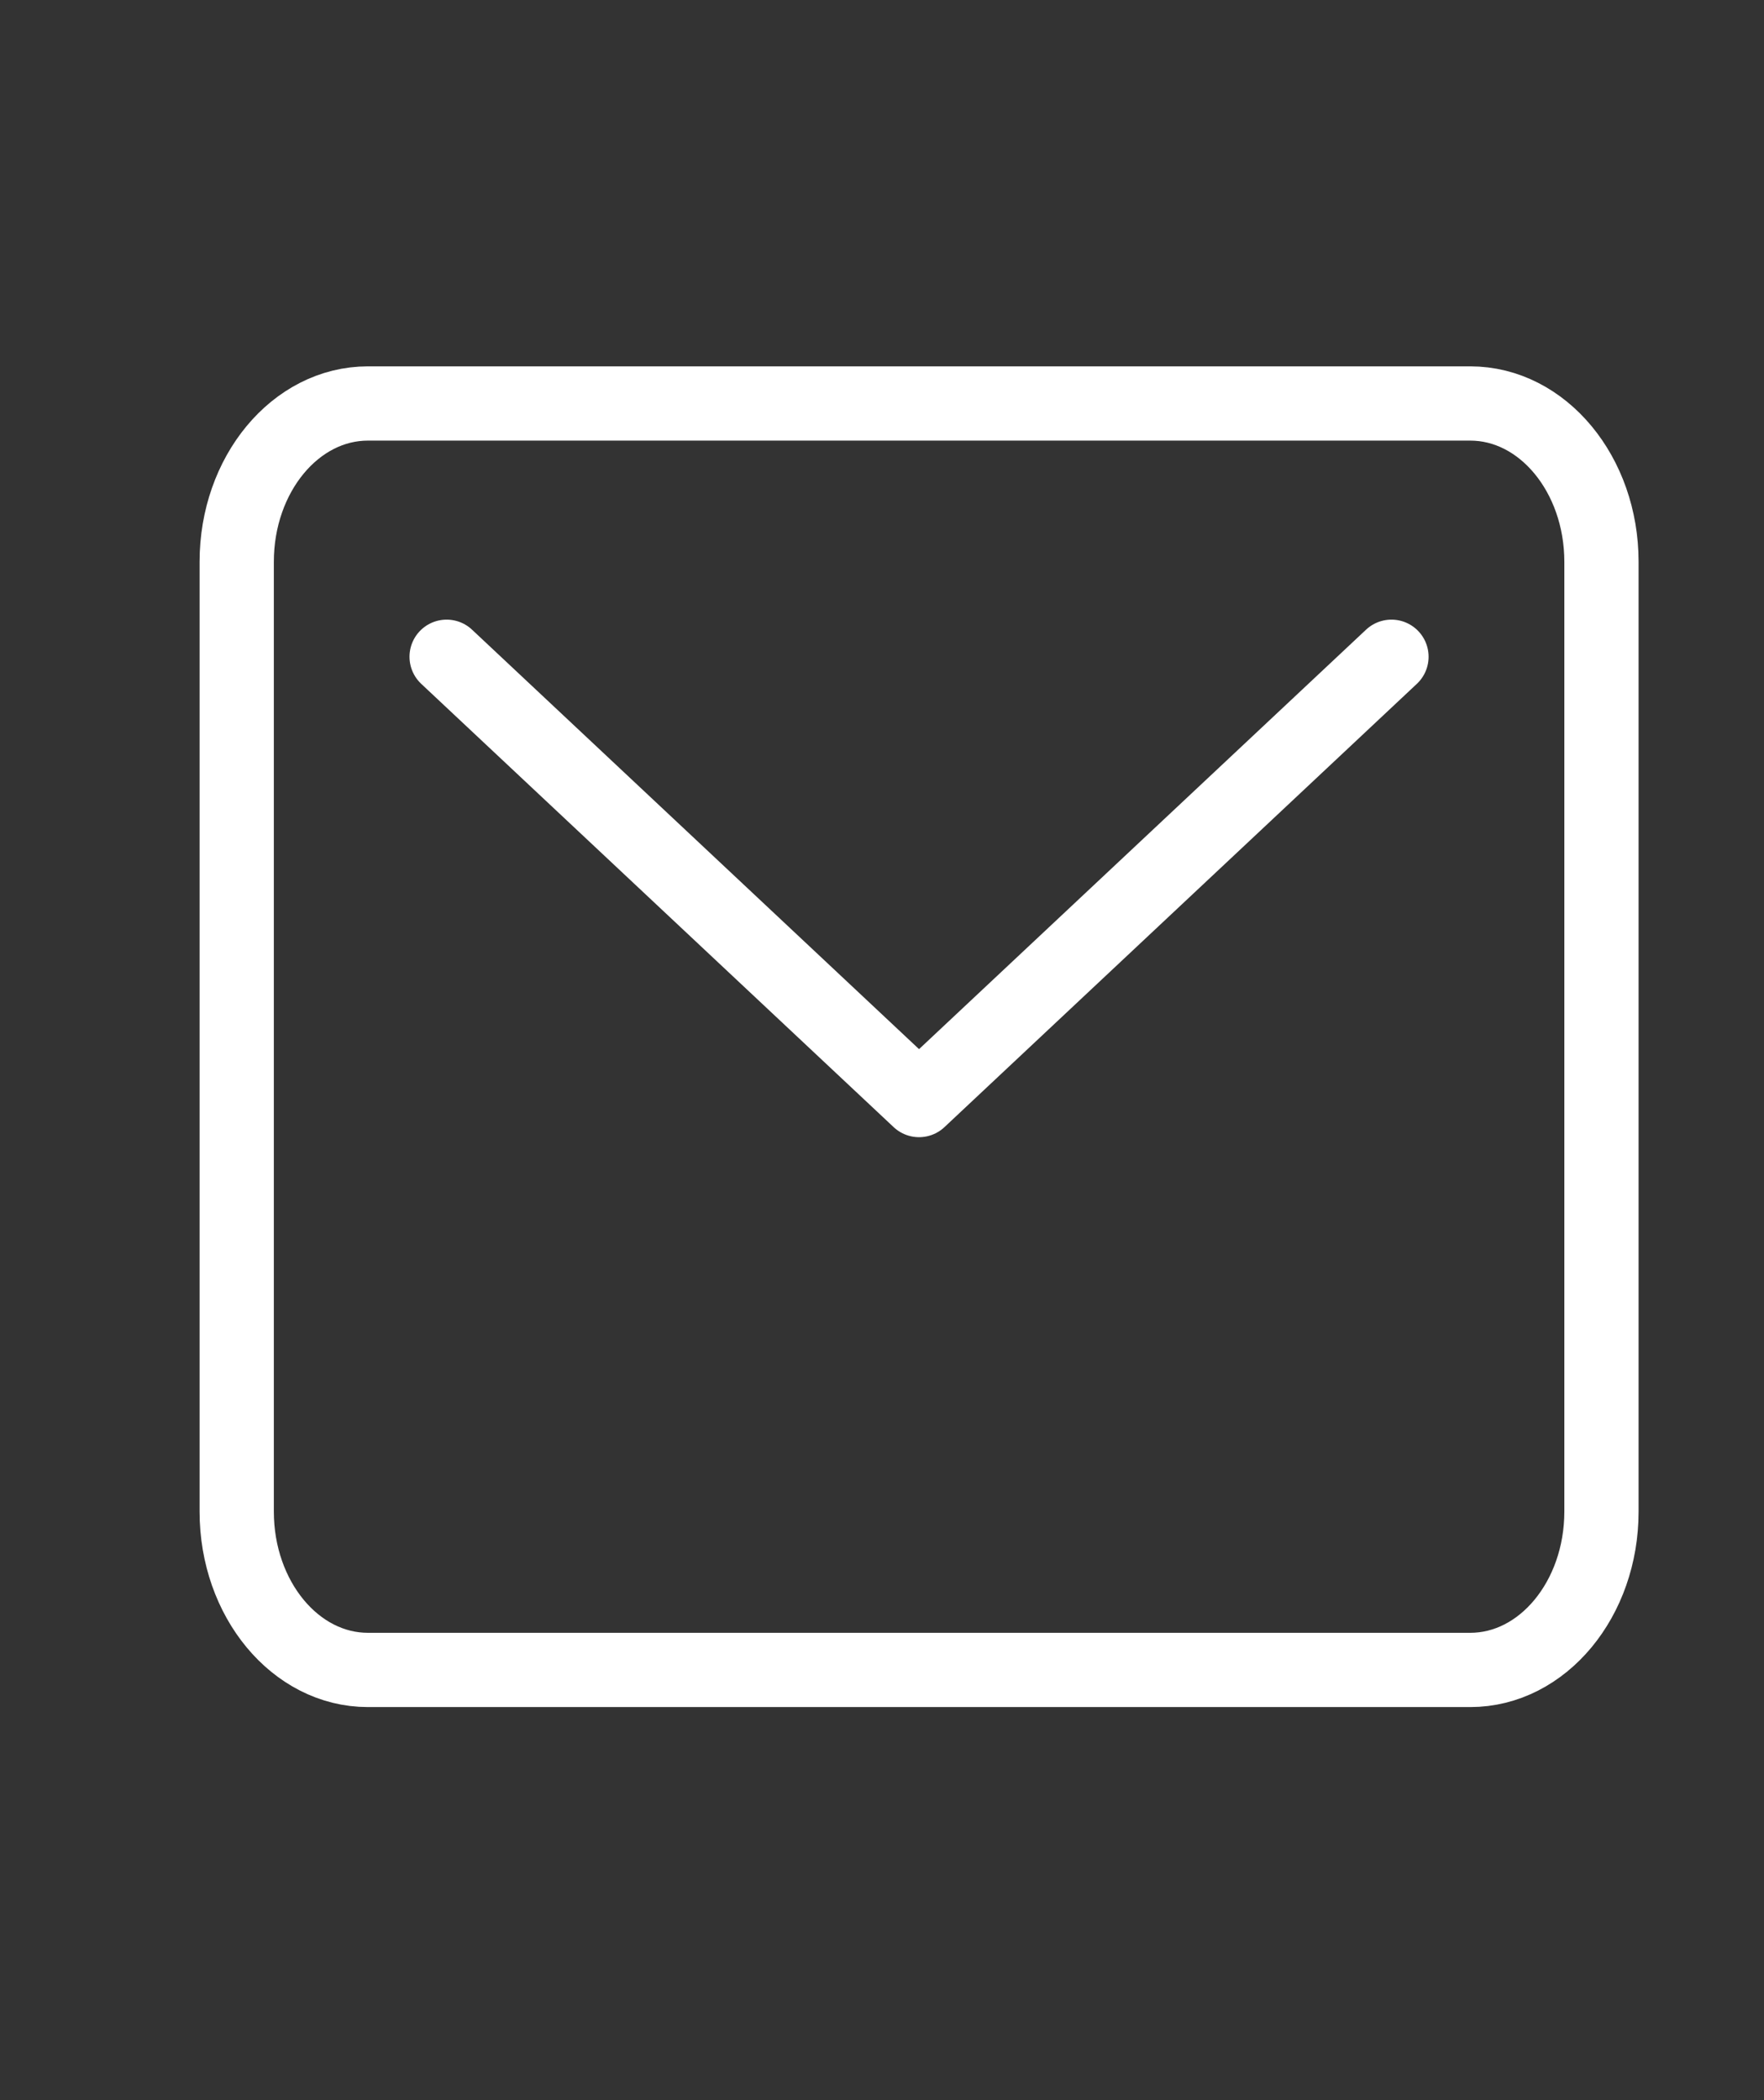
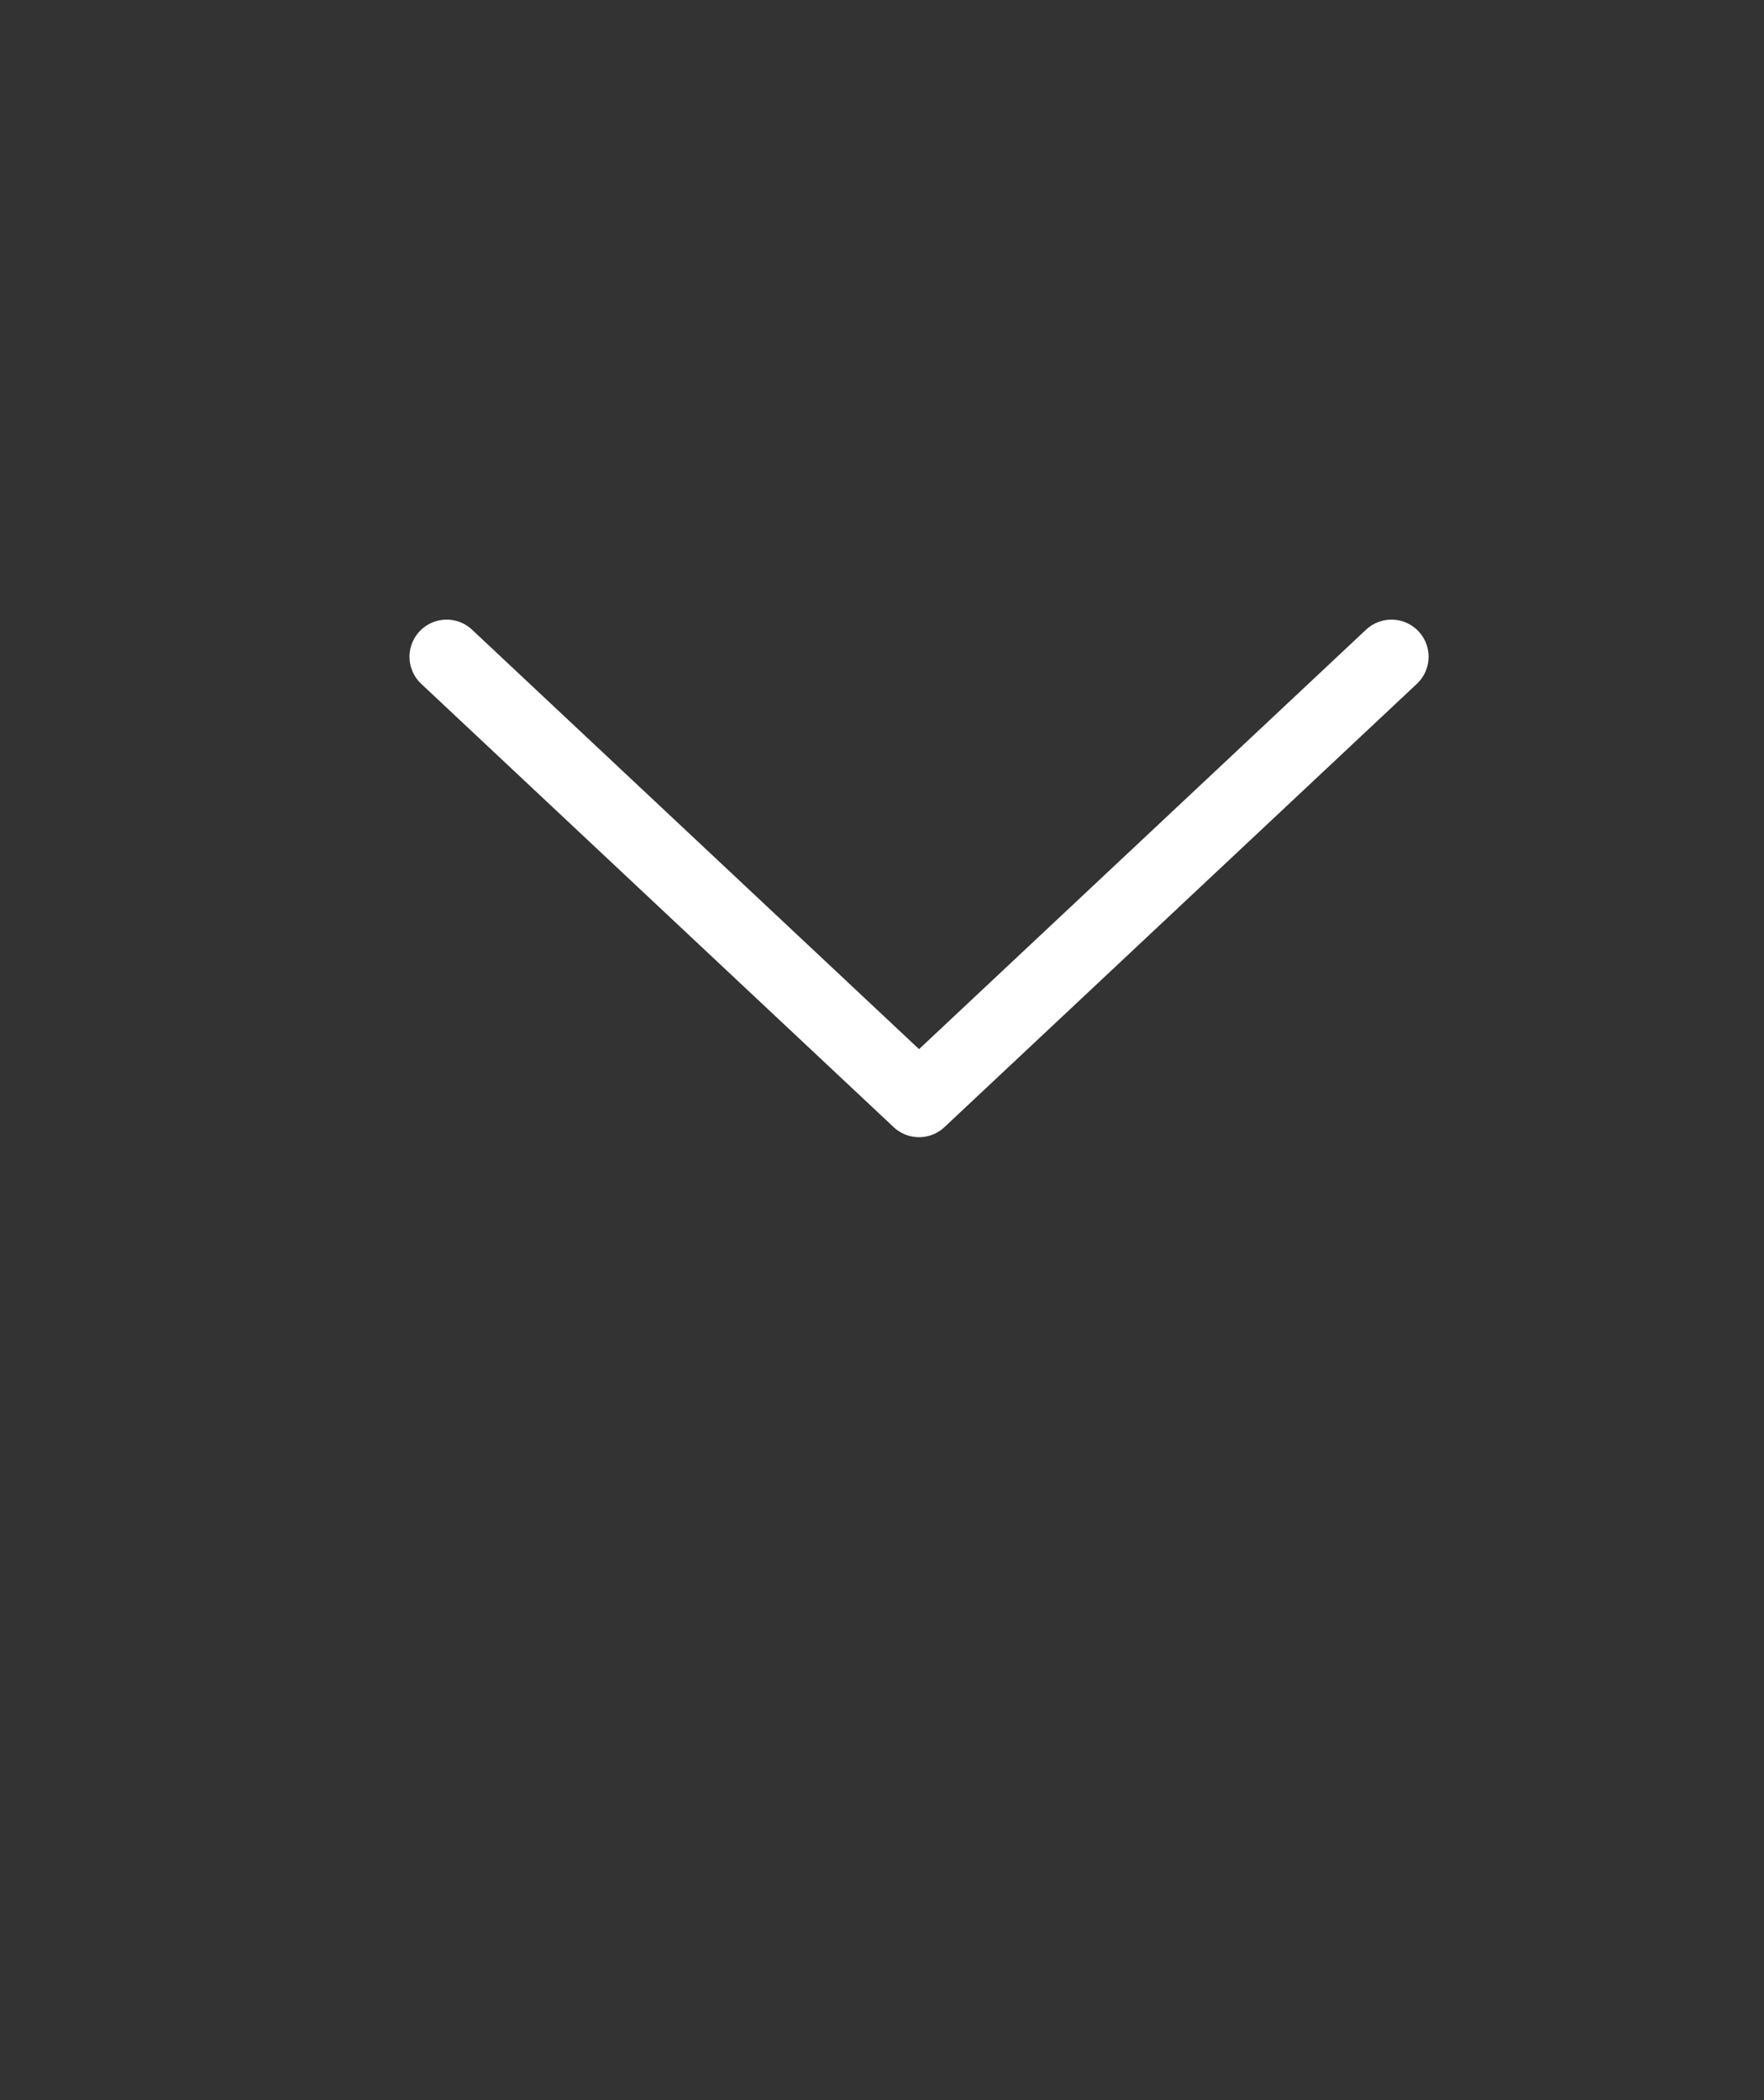
<svg xmlns="http://www.w3.org/2000/svg" width="21" height="25" viewBox="0 0 21 25" fill="none">
  <rect x="0" y="0" width="21" height="25" fill="#333333" stroke="none" />
-   <path d="M4.38 4.803H17.503C18.365 4.803 19.065 5.647 19.065 6.688V17.994C19.065 19.035 18.365 19.879 17.503 19.879H4.38C3.517 19.879 2.818 19.035 2.818 17.994V6.688C2.818 5.647 3.517 4.803 4.38 4.803Z" stroke="white" stroke-width="0.884" stroke-linecap="round" stroke-linejoin="round" />
  <path d="M16.565 7.818L10.941 13.095L5.317 7.818" stroke="white" stroke-width="0.884" stroke-linecap="round" stroke-linejoin="round" />
</svg>